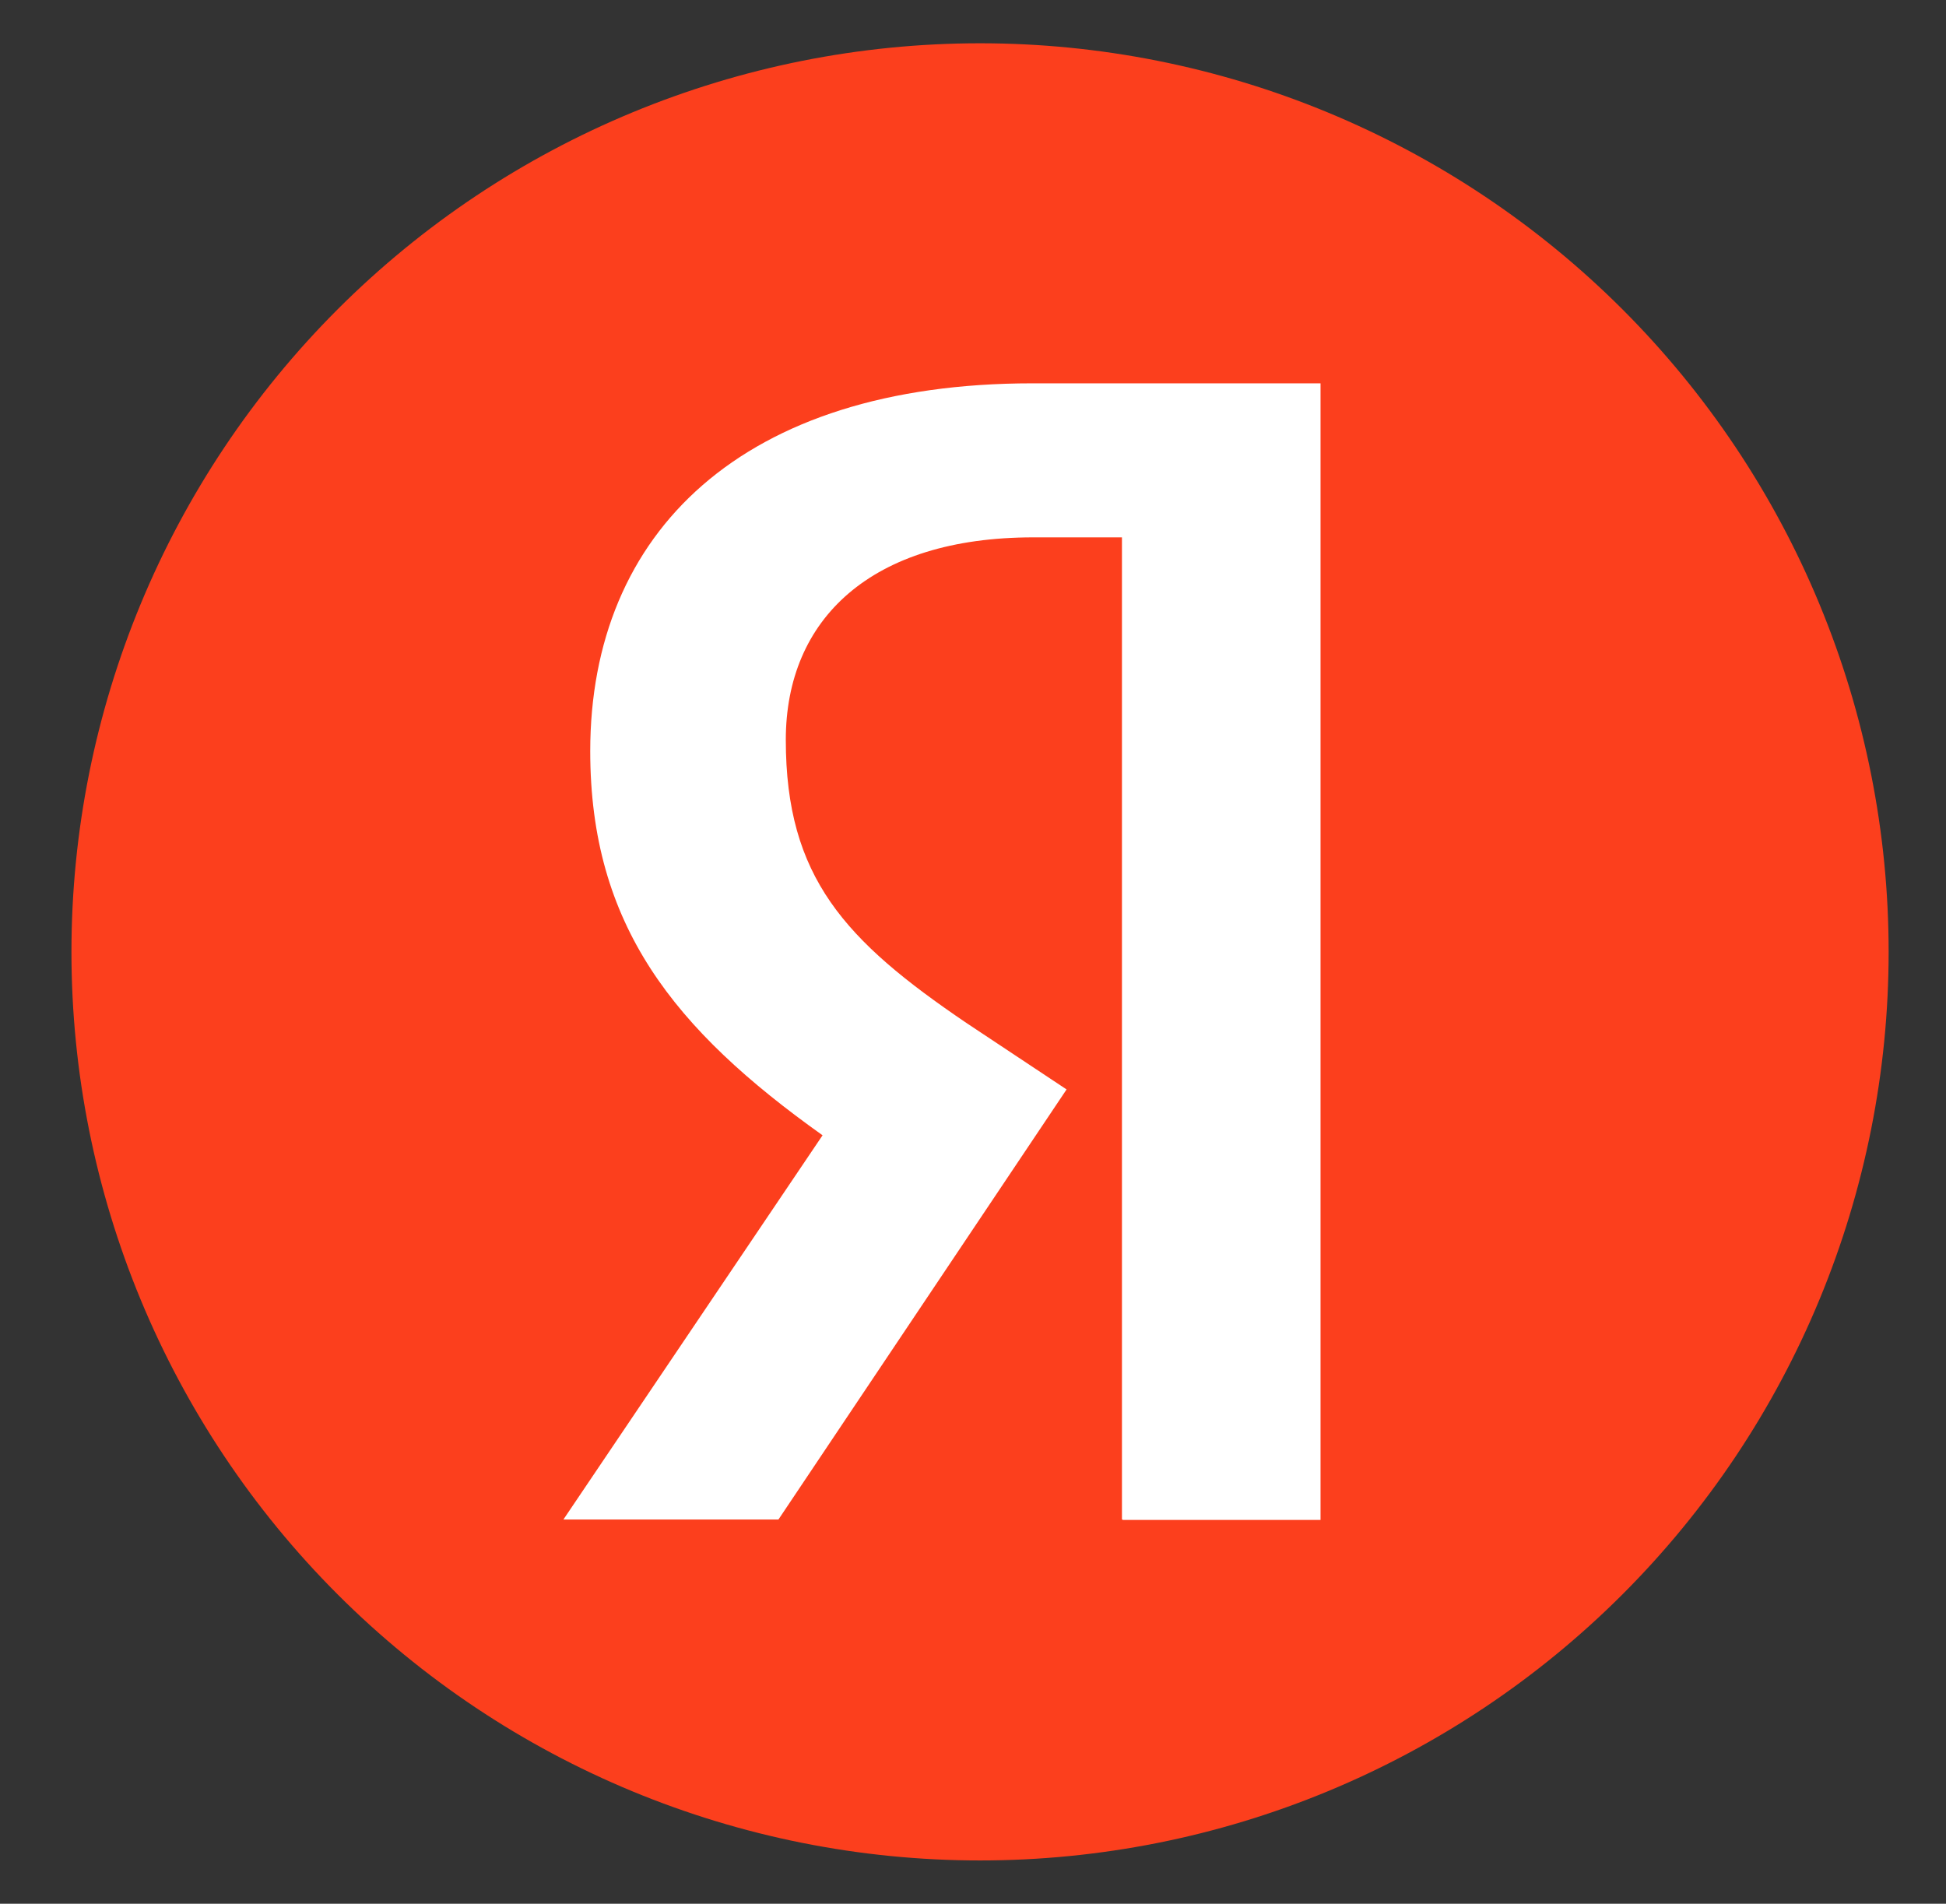
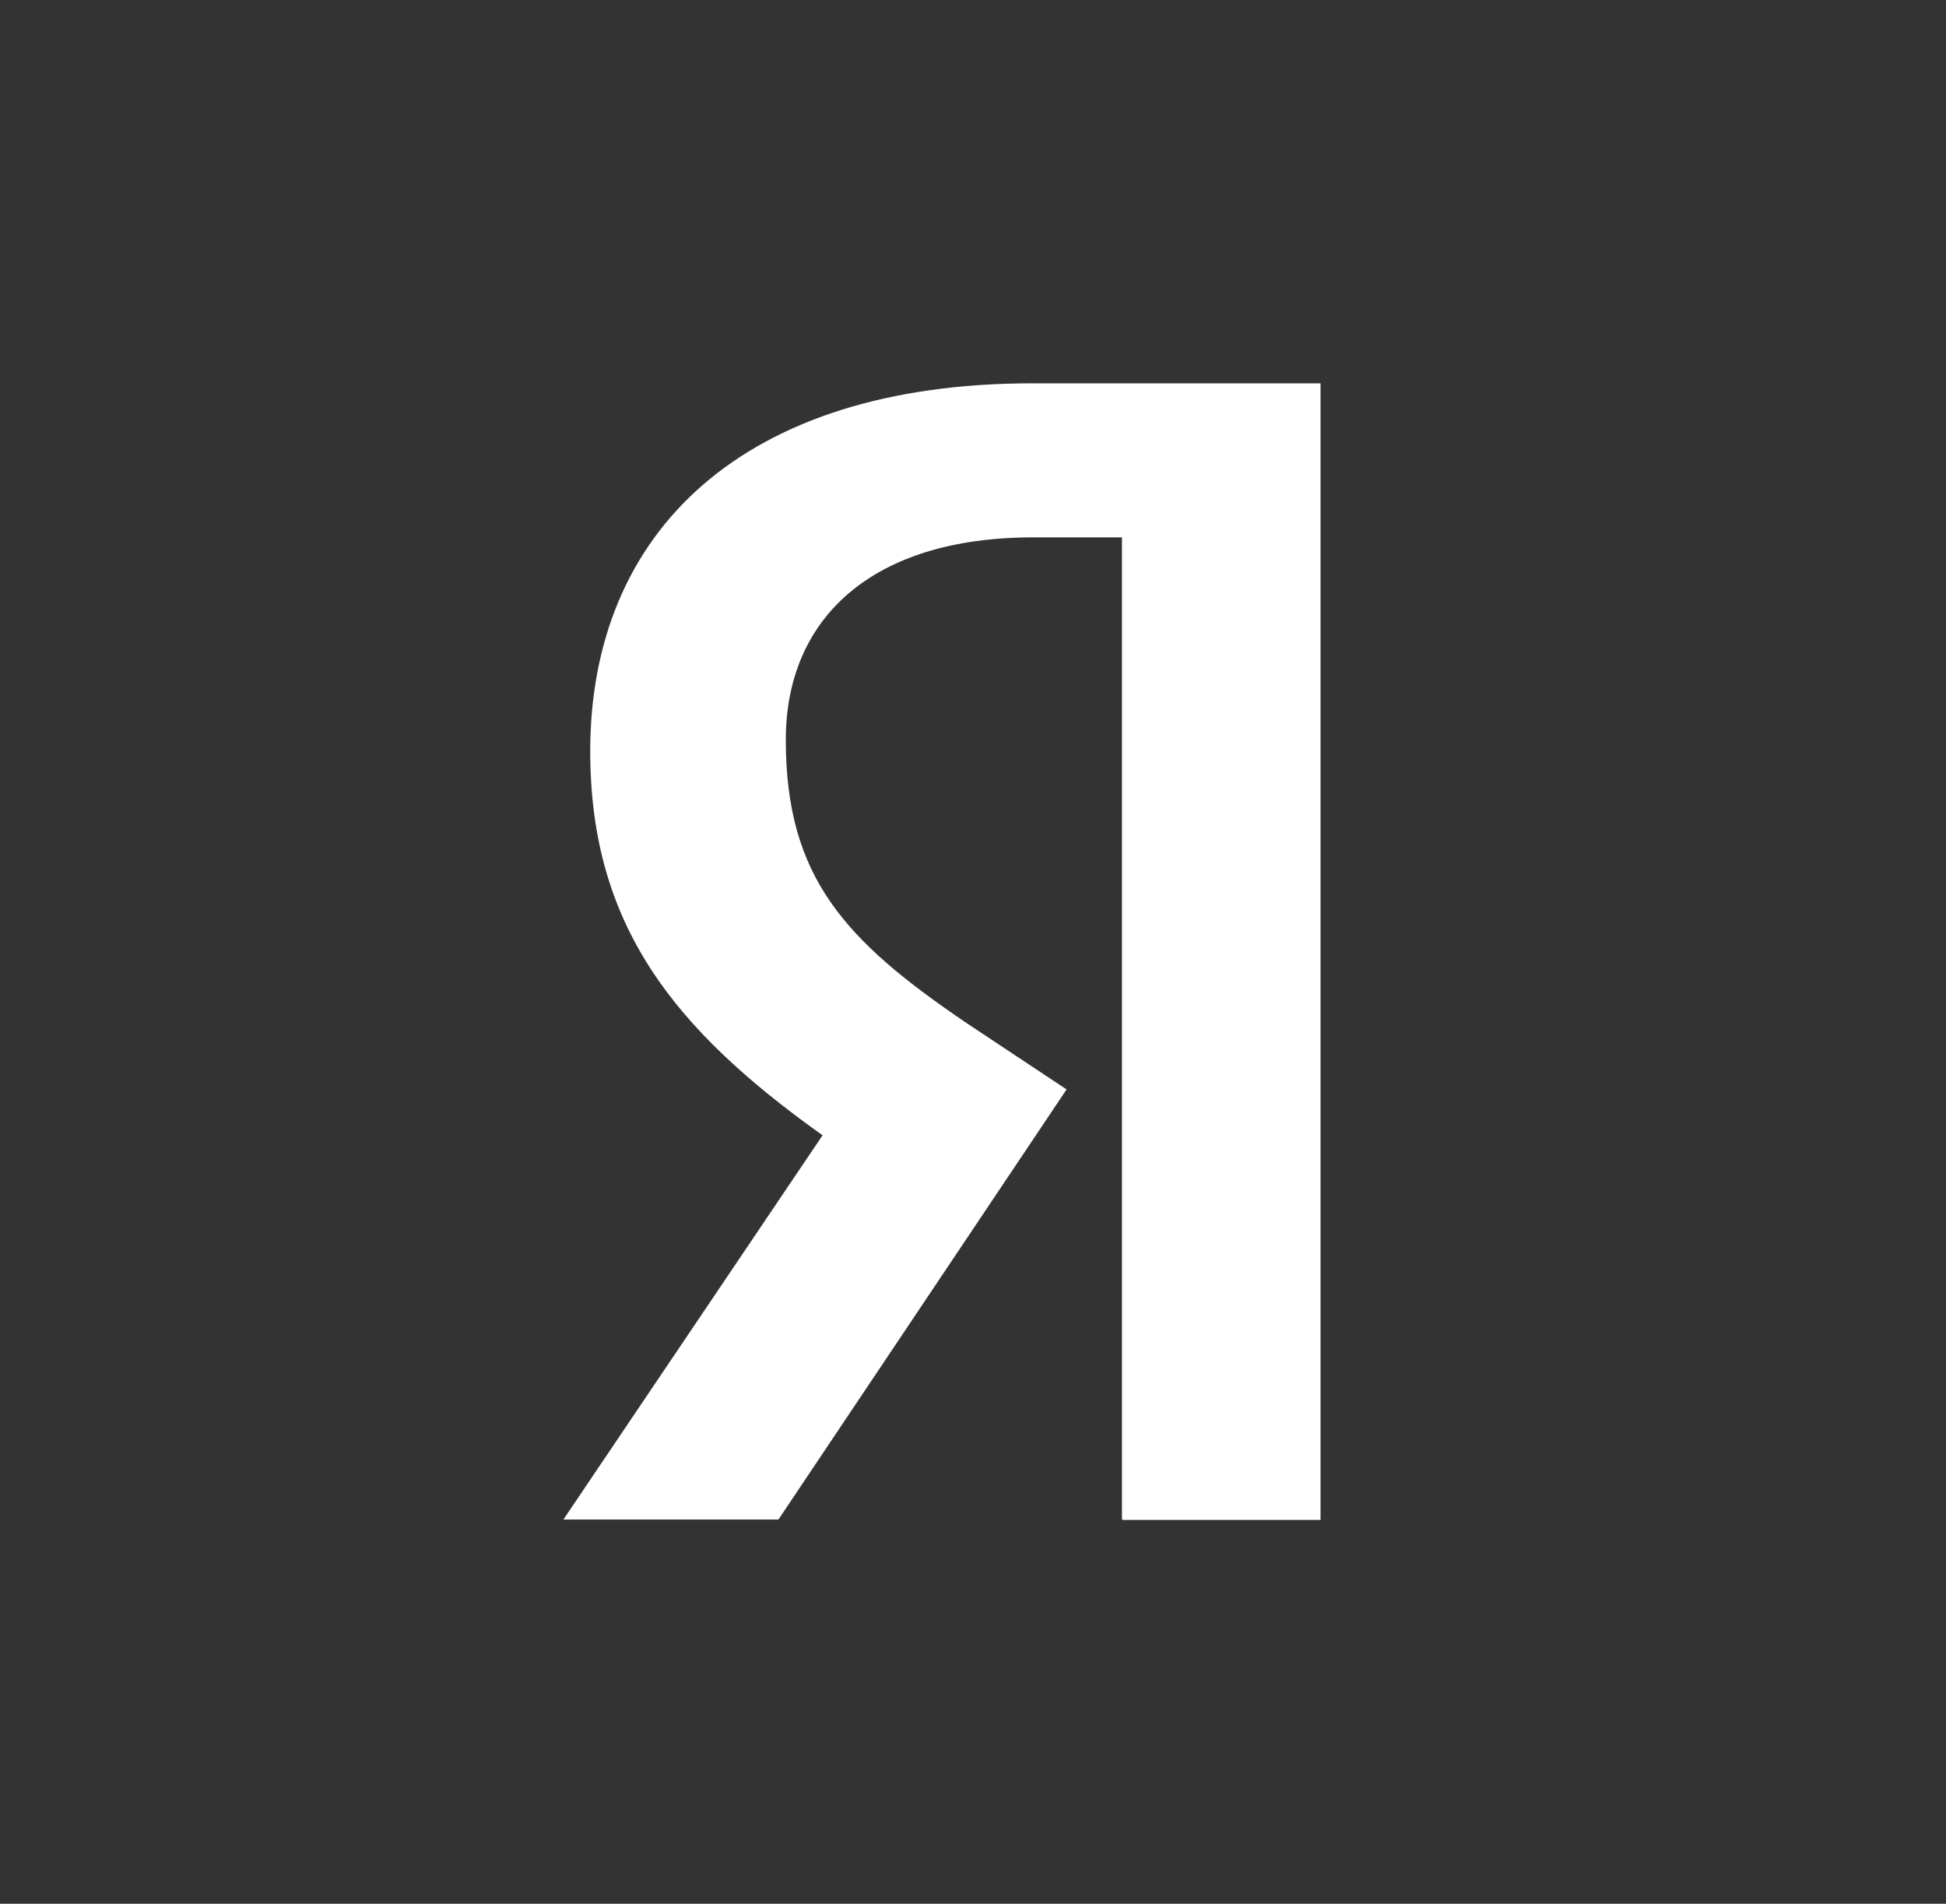
<svg xmlns="http://www.w3.org/2000/svg" width="46" height="45" viewBox="0 0 46 45" fill="none">
  <rect x="0" y="0" width="46" height="45" fill="#333333" stroke="none" />
  <g id="Frame">
-     <path id="Vector" d="M23.167 43.977C25.987 43.977 28.78 43.422 31.386 42.342C33.991 41.263 36.359 39.681 38.353 37.687C40.348 35.692 41.93 33.325 43.009 30.719C44.088 28.113 44.644 25.32 44.644 22.5C44.644 19.68 44.088 16.887 43.009 14.281C41.93 11.675 40.348 9.308 38.353 7.313C36.359 5.319 33.991 3.737 31.386 2.658C28.78 1.578 25.987 1.023 23.167 1.023C17.471 1.023 12.008 3.285 7.98 7.313C3.952 11.341 1.689 16.804 1.689 22.5C1.689 28.196 3.952 33.659 7.98 37.687C12.008 41.715 17.471 43.977 23.167 43.977Z" fill="#FC3F1D" />
-     <path id="Vector_2" d="M26.542 35.928H31.215V9.061H24.404C17.552 9.061 13.952 12.579 13.952 17.755C13.952 21.866 15.926 24.331 19.444 26.836L13.318 35.918H18.401L25.212 25.752L22.839 24.177C19.976 22.234 18.575 20.741 18.575 17.489C18.575 14.635 20.589 12.702 24.425 12.702H26.521V35.918H26.531L26.542 35.928Z" fill="white" />
+     <path id="Vector_2" d="M26.542 35.928H31.215V9.061H24.404C17.552 9.061 13.952 12.579 13.952 17.755C13.952 21.866 15.926 24.331 19.444 26.836L13.318 35.918H18.401L25.212 25.752L22.839 24.177C19.976 22.234 18.575 20.741 18.575 17.489C18.575 14.635 20.589 12.702 24.425 12.702H26.521V35.918H26.531L26.542 35.928" fill="white" />
  </g>
</svg>